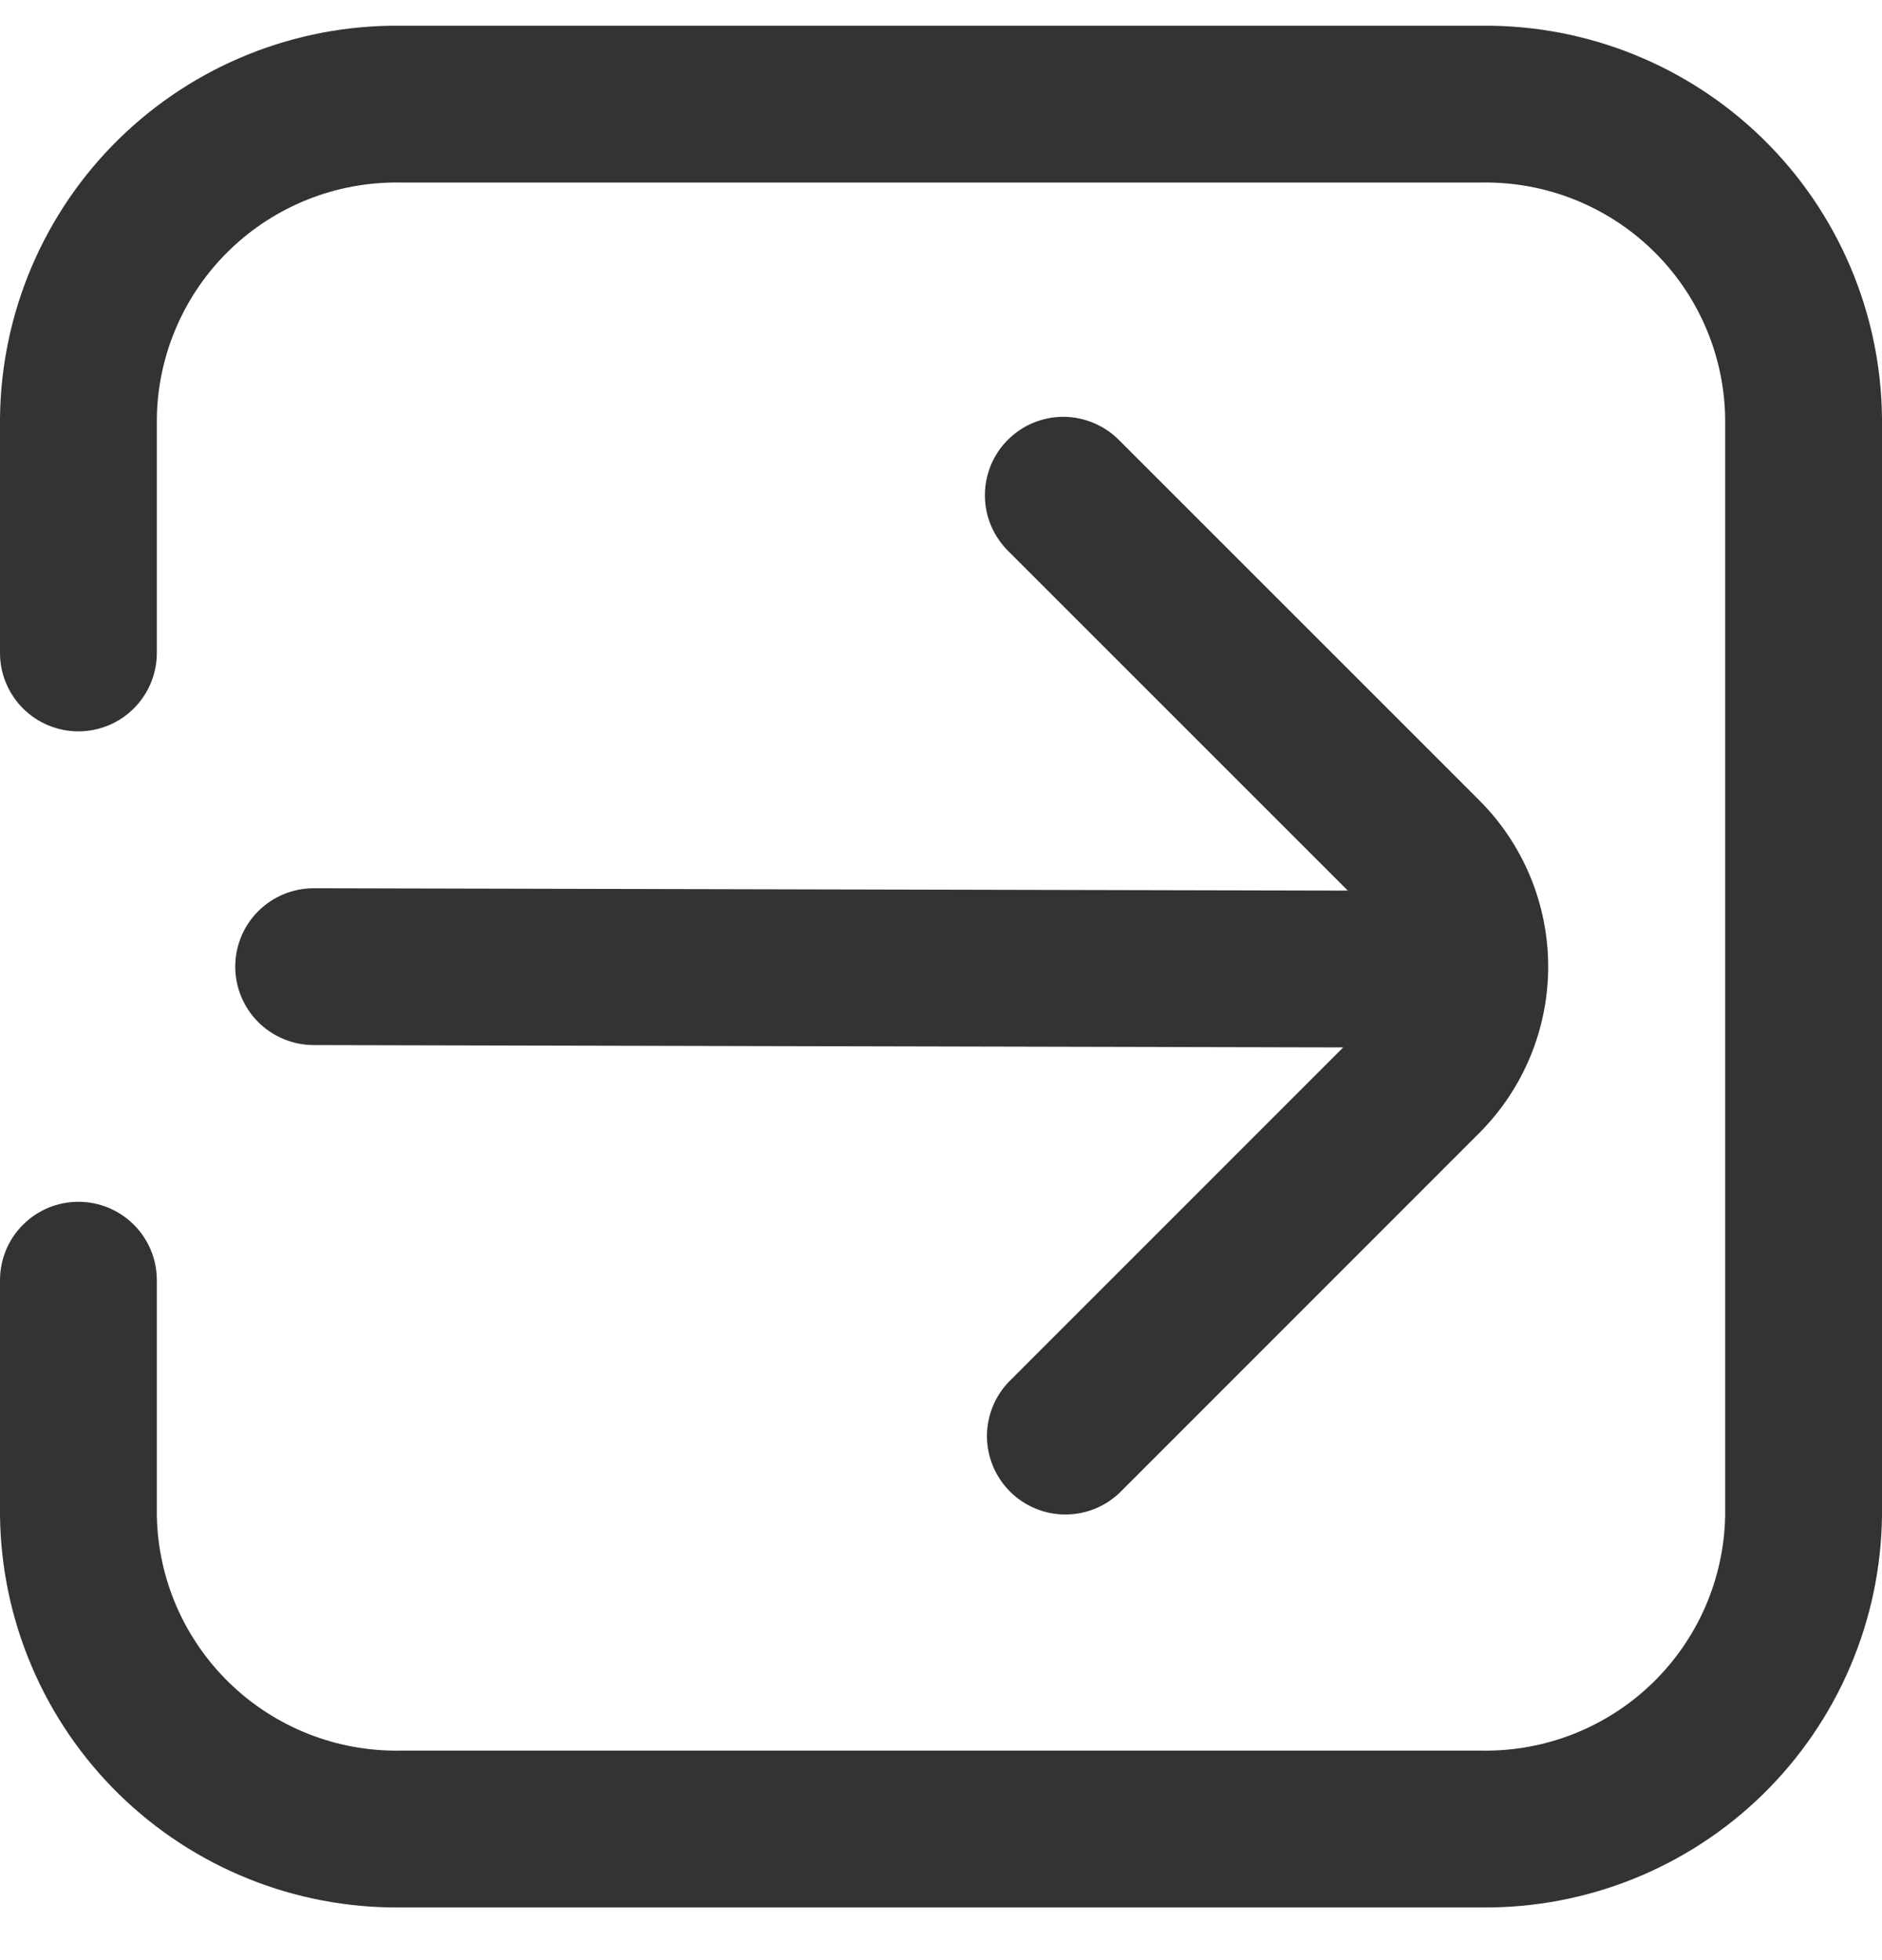
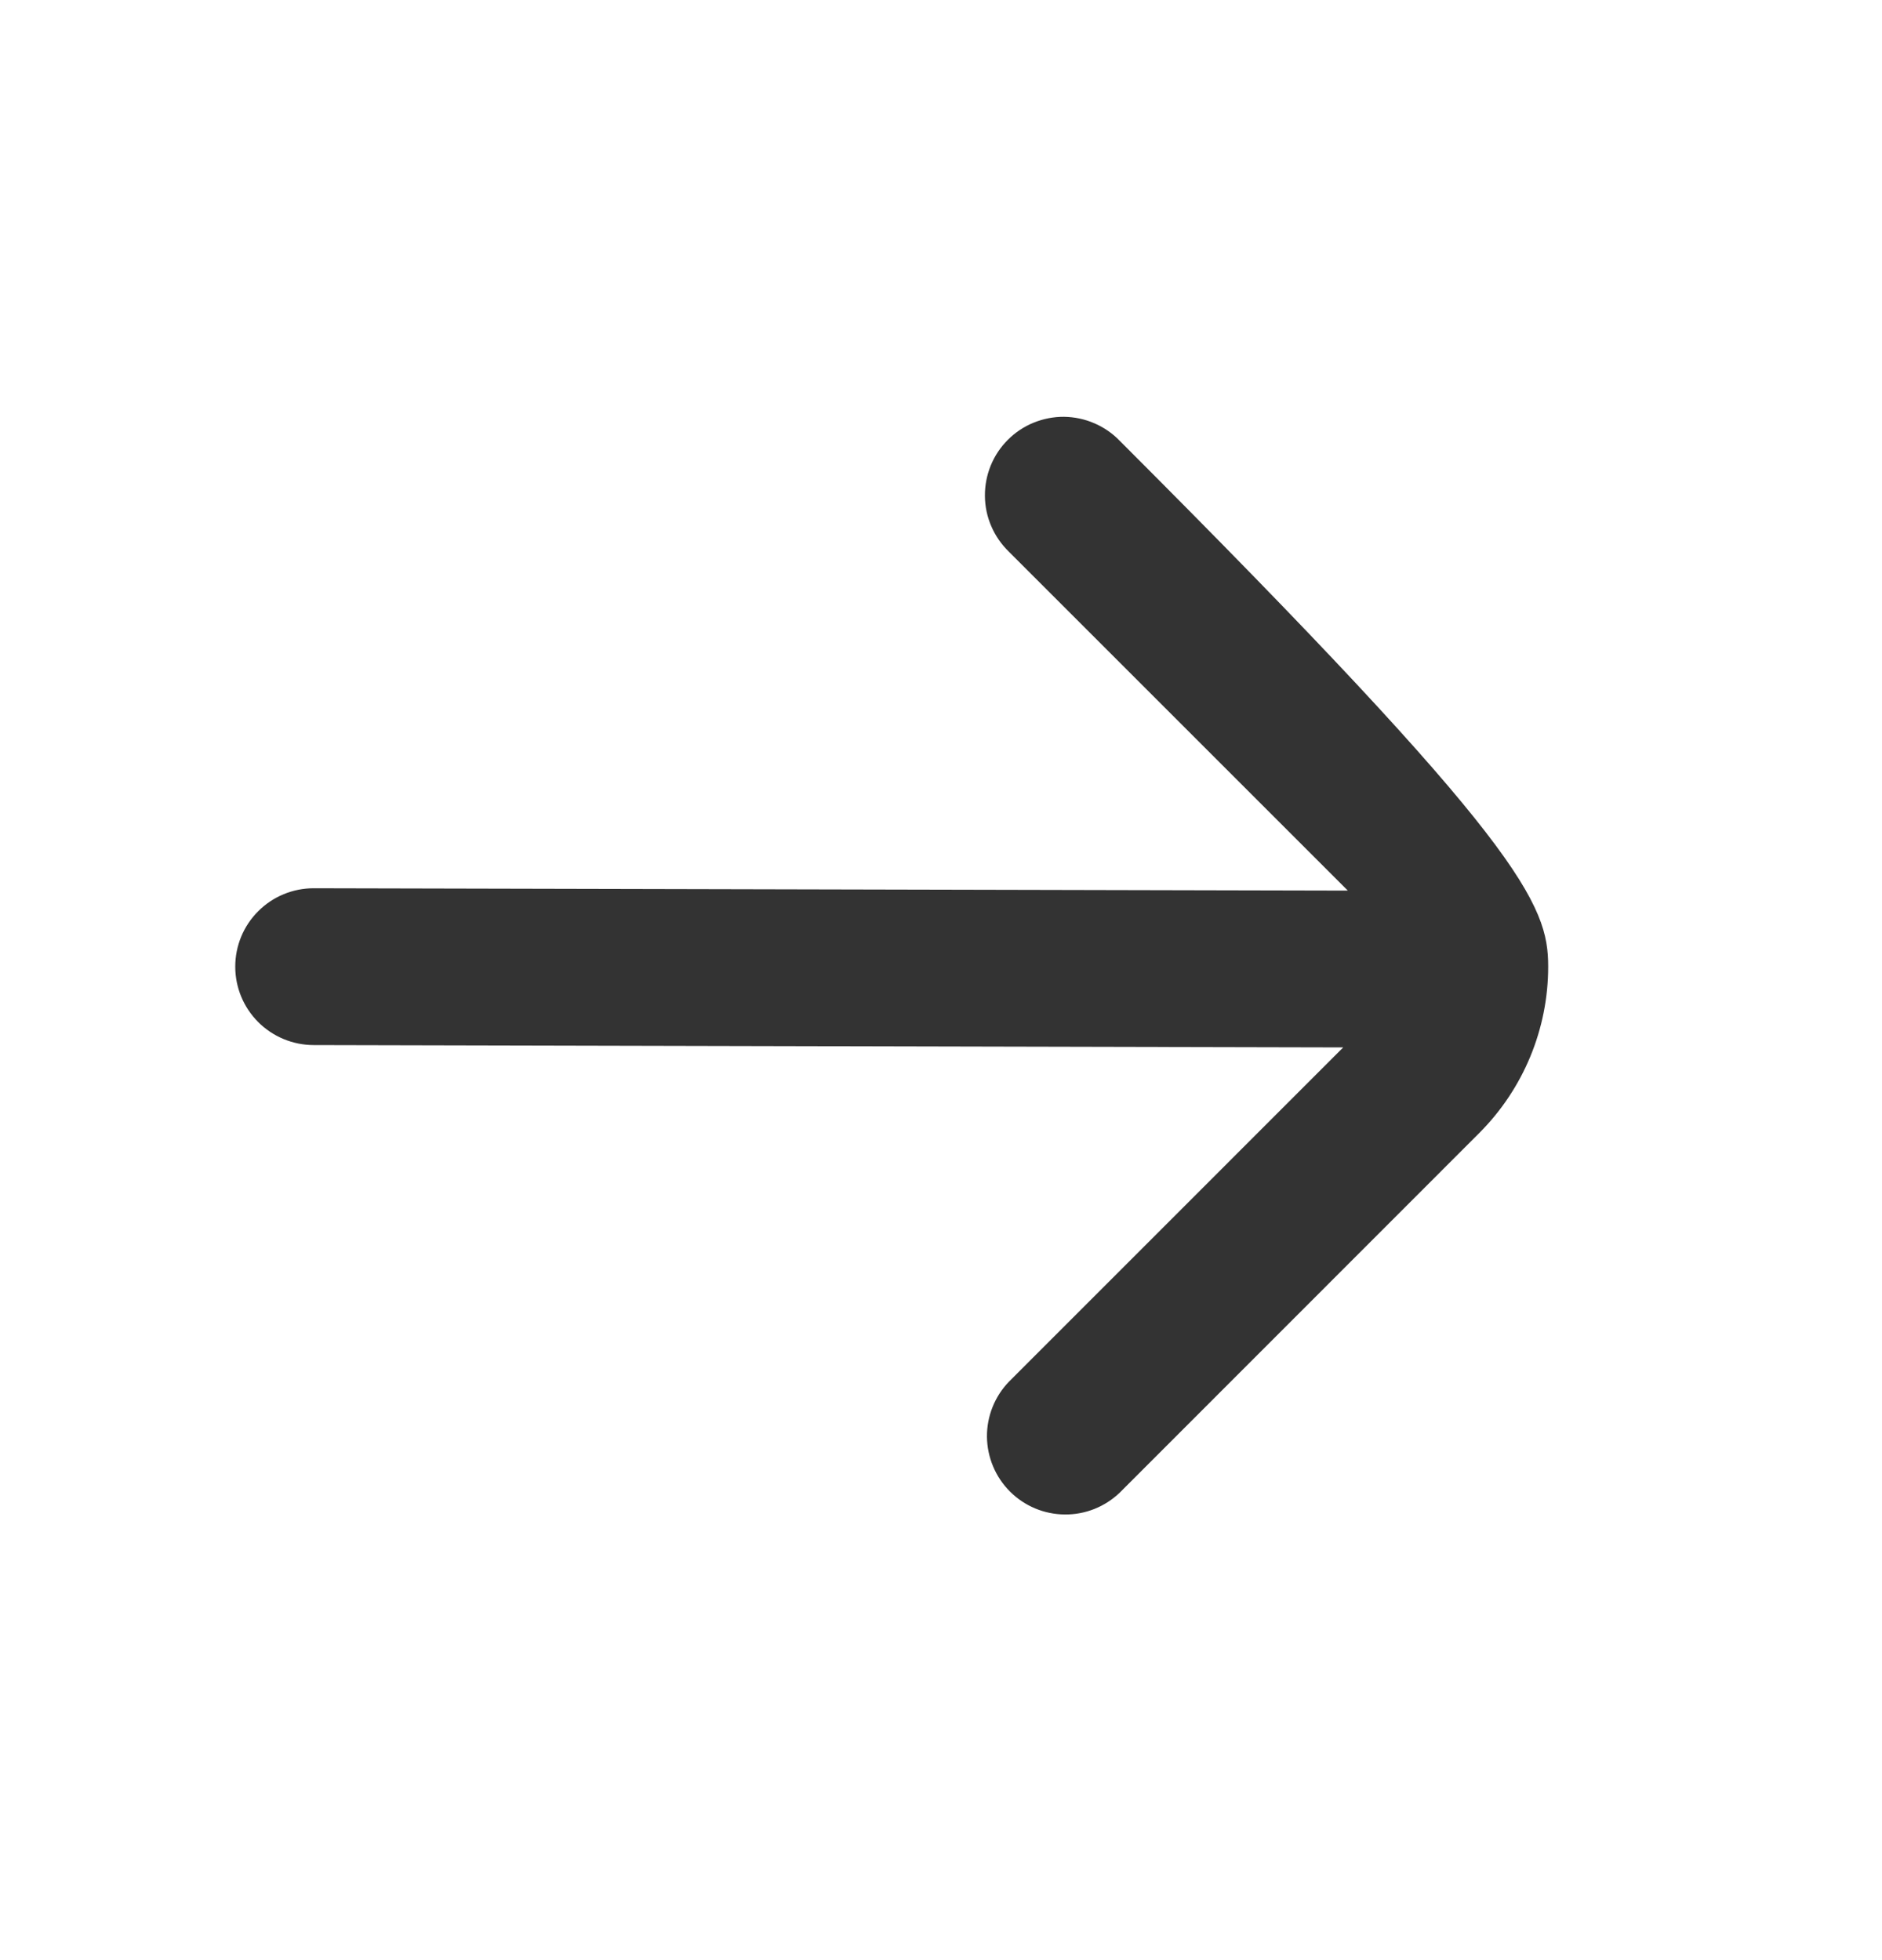
<svg xmlns="http://www.w3.org/2000/svg" width="24" height="25" viewBox="0 0 24 25" fill="none">
  <g clip-path="url(#clip0_8854_2059)">
-     <path d="M18.9 24.328H5.1C3.761 24.34 2.472 23.82 1.516 22.883C0.56 21.945 0.015 20.667 0 19.328L0 16.328C0 16.063 0.105 15.808 0.293 15.621C0.48 15.433 0.735 15.328 1 15.328C1.265 15.328 1.52 15.433 1.707 15.621C1.895 15.808 2 16.063 2 16.328V19.328C2.014 20.137 2.349 20.907 2.93 21.469C3.511 22.031 4.291 22.34 5.1 22.328H18.9C19.709 22.34 20.489 22.031 21.07 21.469C21.651 20.907 21.986 20.137 22 19.328V5.328C21.986 4.519 21.651 3.749 21.07 3.187C20.489 2.625 19.709 2.316 18.9 2.328H5.1C4.291 2.316 3.511 2.625 2.93 3.187C2.349 3.749 2.014 4.519 2 5.328V8.328C2 8.593 1.895 8.847 1.707 9.035C1.52 9.223 1.265 9.328 1 9.328C0.735 9.328 0.48 9.223 0.293 9.035C0.105 8.847 0 8.593 0 8.328L0 5.328C0.015 3.989 0.56 2.71 1.516 1.773C2.472 0.836 3.761 0.316 5.1 0.328H18.9C20.239 0.316 21.528 0.836 22.484 1.773C23.44 2.71 23.985 3.989 24 5.328V19.328C23.985 20.667 23.44 21.945 22.484 22.883C21.528 23.82 20.239 24.34 18.9 24.328Z" fill="#333333" />
-     <path d="M3 12.329C3 12.063 3.105 11.809 3.293 11.622C3.48 11.434 3.735 11.329 4 11.329L17.188 11.359L12.865 7.036C12.77 6.943 12.693 6.833 12.641 6.711C12.588 6.589 12.561 6.458 12.56 6.325C12.559 6.192 12.584 6.061 12.634 5.938C12.684 5.815 12.759 5.703 12.853 5.609C12.947 5.515 13.058 5.441 13.181 5.391C13.304 5.341 13.436 5.315 13.568 5.316C13.701 5.318 13.832 5.345 13.954 5.398C14.076 5.45 14.187 5.526 14.279 5.622L18.865 10.208C19.427 10.77 19.743 11.533 19.743 12.329C19.743 13.124 19.427 13.887 18.865 14.45L14.281 19.036C14.092 19.218 13.84 19.319 13.578 19.316C13.315 19.314 13.065 19.209 12.879 19.023C12.694 18.838 12.589 18.587 12.586 18.325C12.584 18.063 12.685 17.81 12.867 17.622L17.129 13.359L4 13.329C3.735 13.329 3.48 13.223 3.293 13.036C3.105 12.848 3 12.594 3 12.329Z" fill="#333333" />
+     <path d="M3 12.329C3 12.063 3.105 11.809 3.293 11.622C3.48 11.434 3.735 11.329 4 11.329L17.188 11.359L12.865 7.036C12.77 6.943 12.693 6.833 12.641 6.711C12.588 6.589 12.561 6.458 12.56 6.325C12.559 6.192 12.584 6.061 12.634 5.938C12.684 5.815 12.759 5.703 12.853 5.609C12.947 5.515 13.058 5.441 13.181 5.391C13.304 5.341 13.436 5.315 13.568 5.316C13.701 5.318 13.832 5.345 13.954 5.398C14.076 5.45 14.187 5.526 14.279 5.622C19.427 10.77 19.743 11.533 19.743 12.329C19.743 13.124 19.427 13.887 18.865 14.45L14.281 19.036C14.092 19.218 13.84 19.319 13.578 19.316C13.315 19.314 13.065 19.209 12.879 19.023C12.694 18.838 12.589 18.587 12.586 18.325C12.584 18.063 12.685 17.81 12.867 17.622L17.129 13.359L4 13.329C3.735 13.329 3.48 13.223 3.293 13.036C3.105 12.848 3 12.594 3 12.329Z" fill="#333333" />
  </g>
  <defs>
    <clipPath id="clip0_8854_2059">
      <rect width="24" height="24" fill="white" transform="matrix(1 0 0 -1 0 24.328)" />
    </clipPath>
  </defs>
</svg>